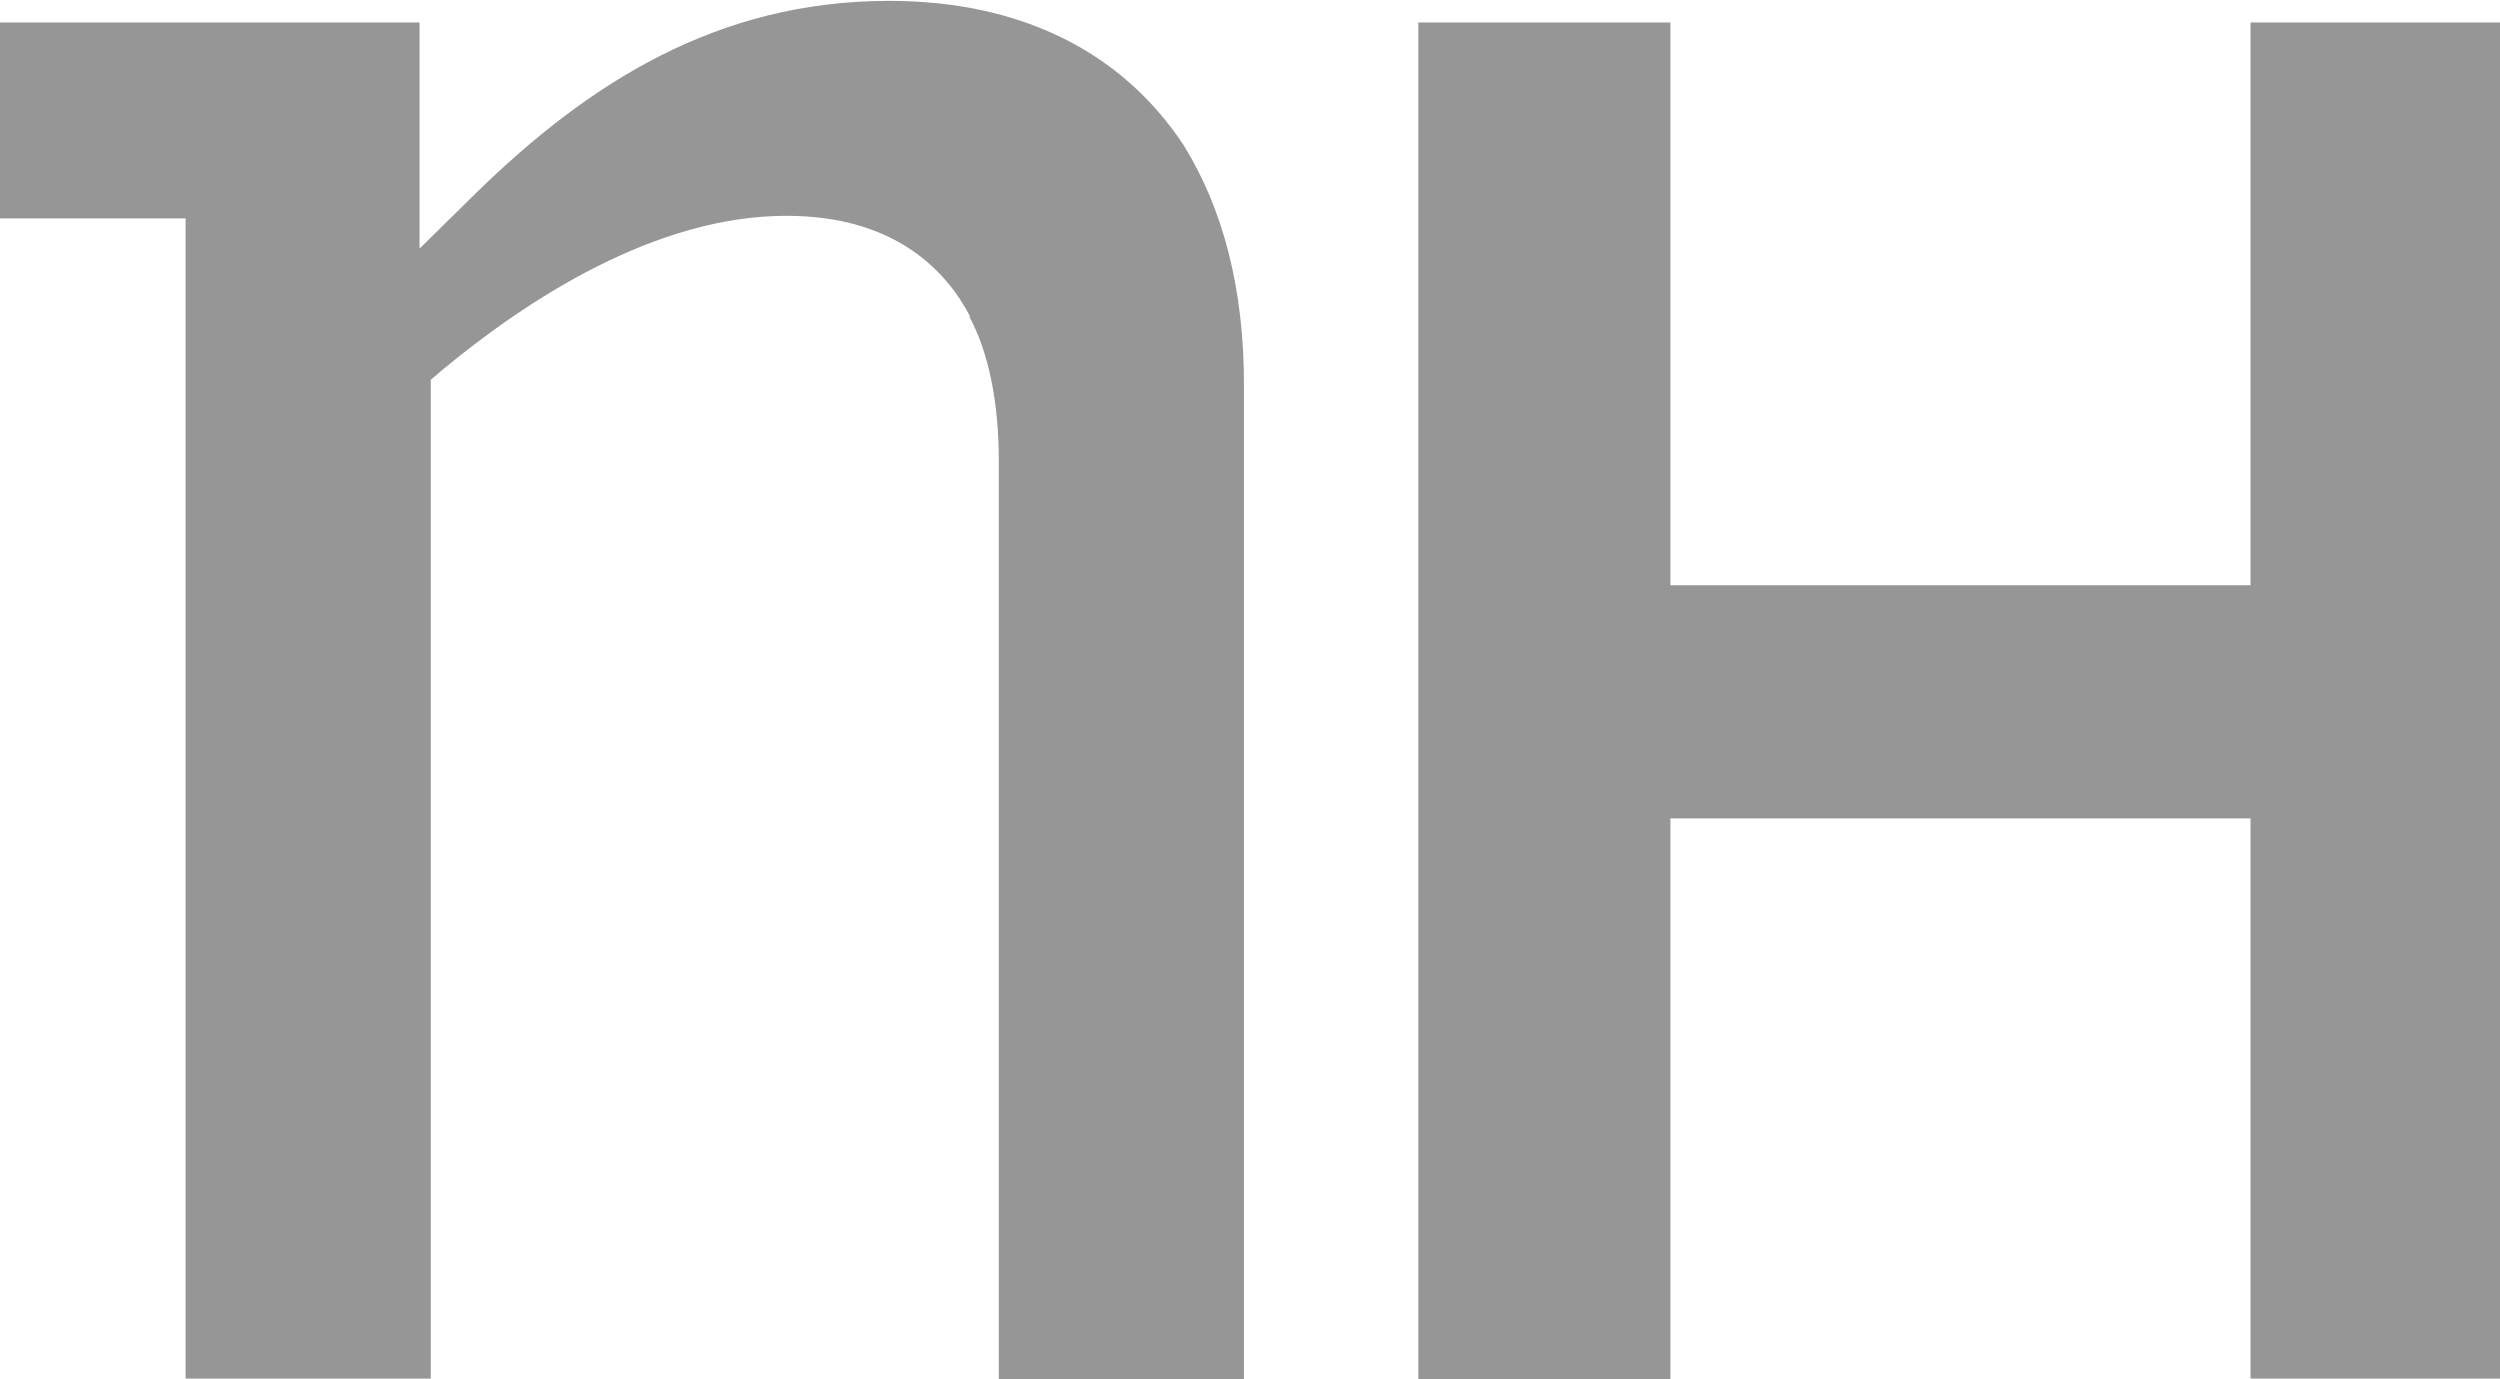
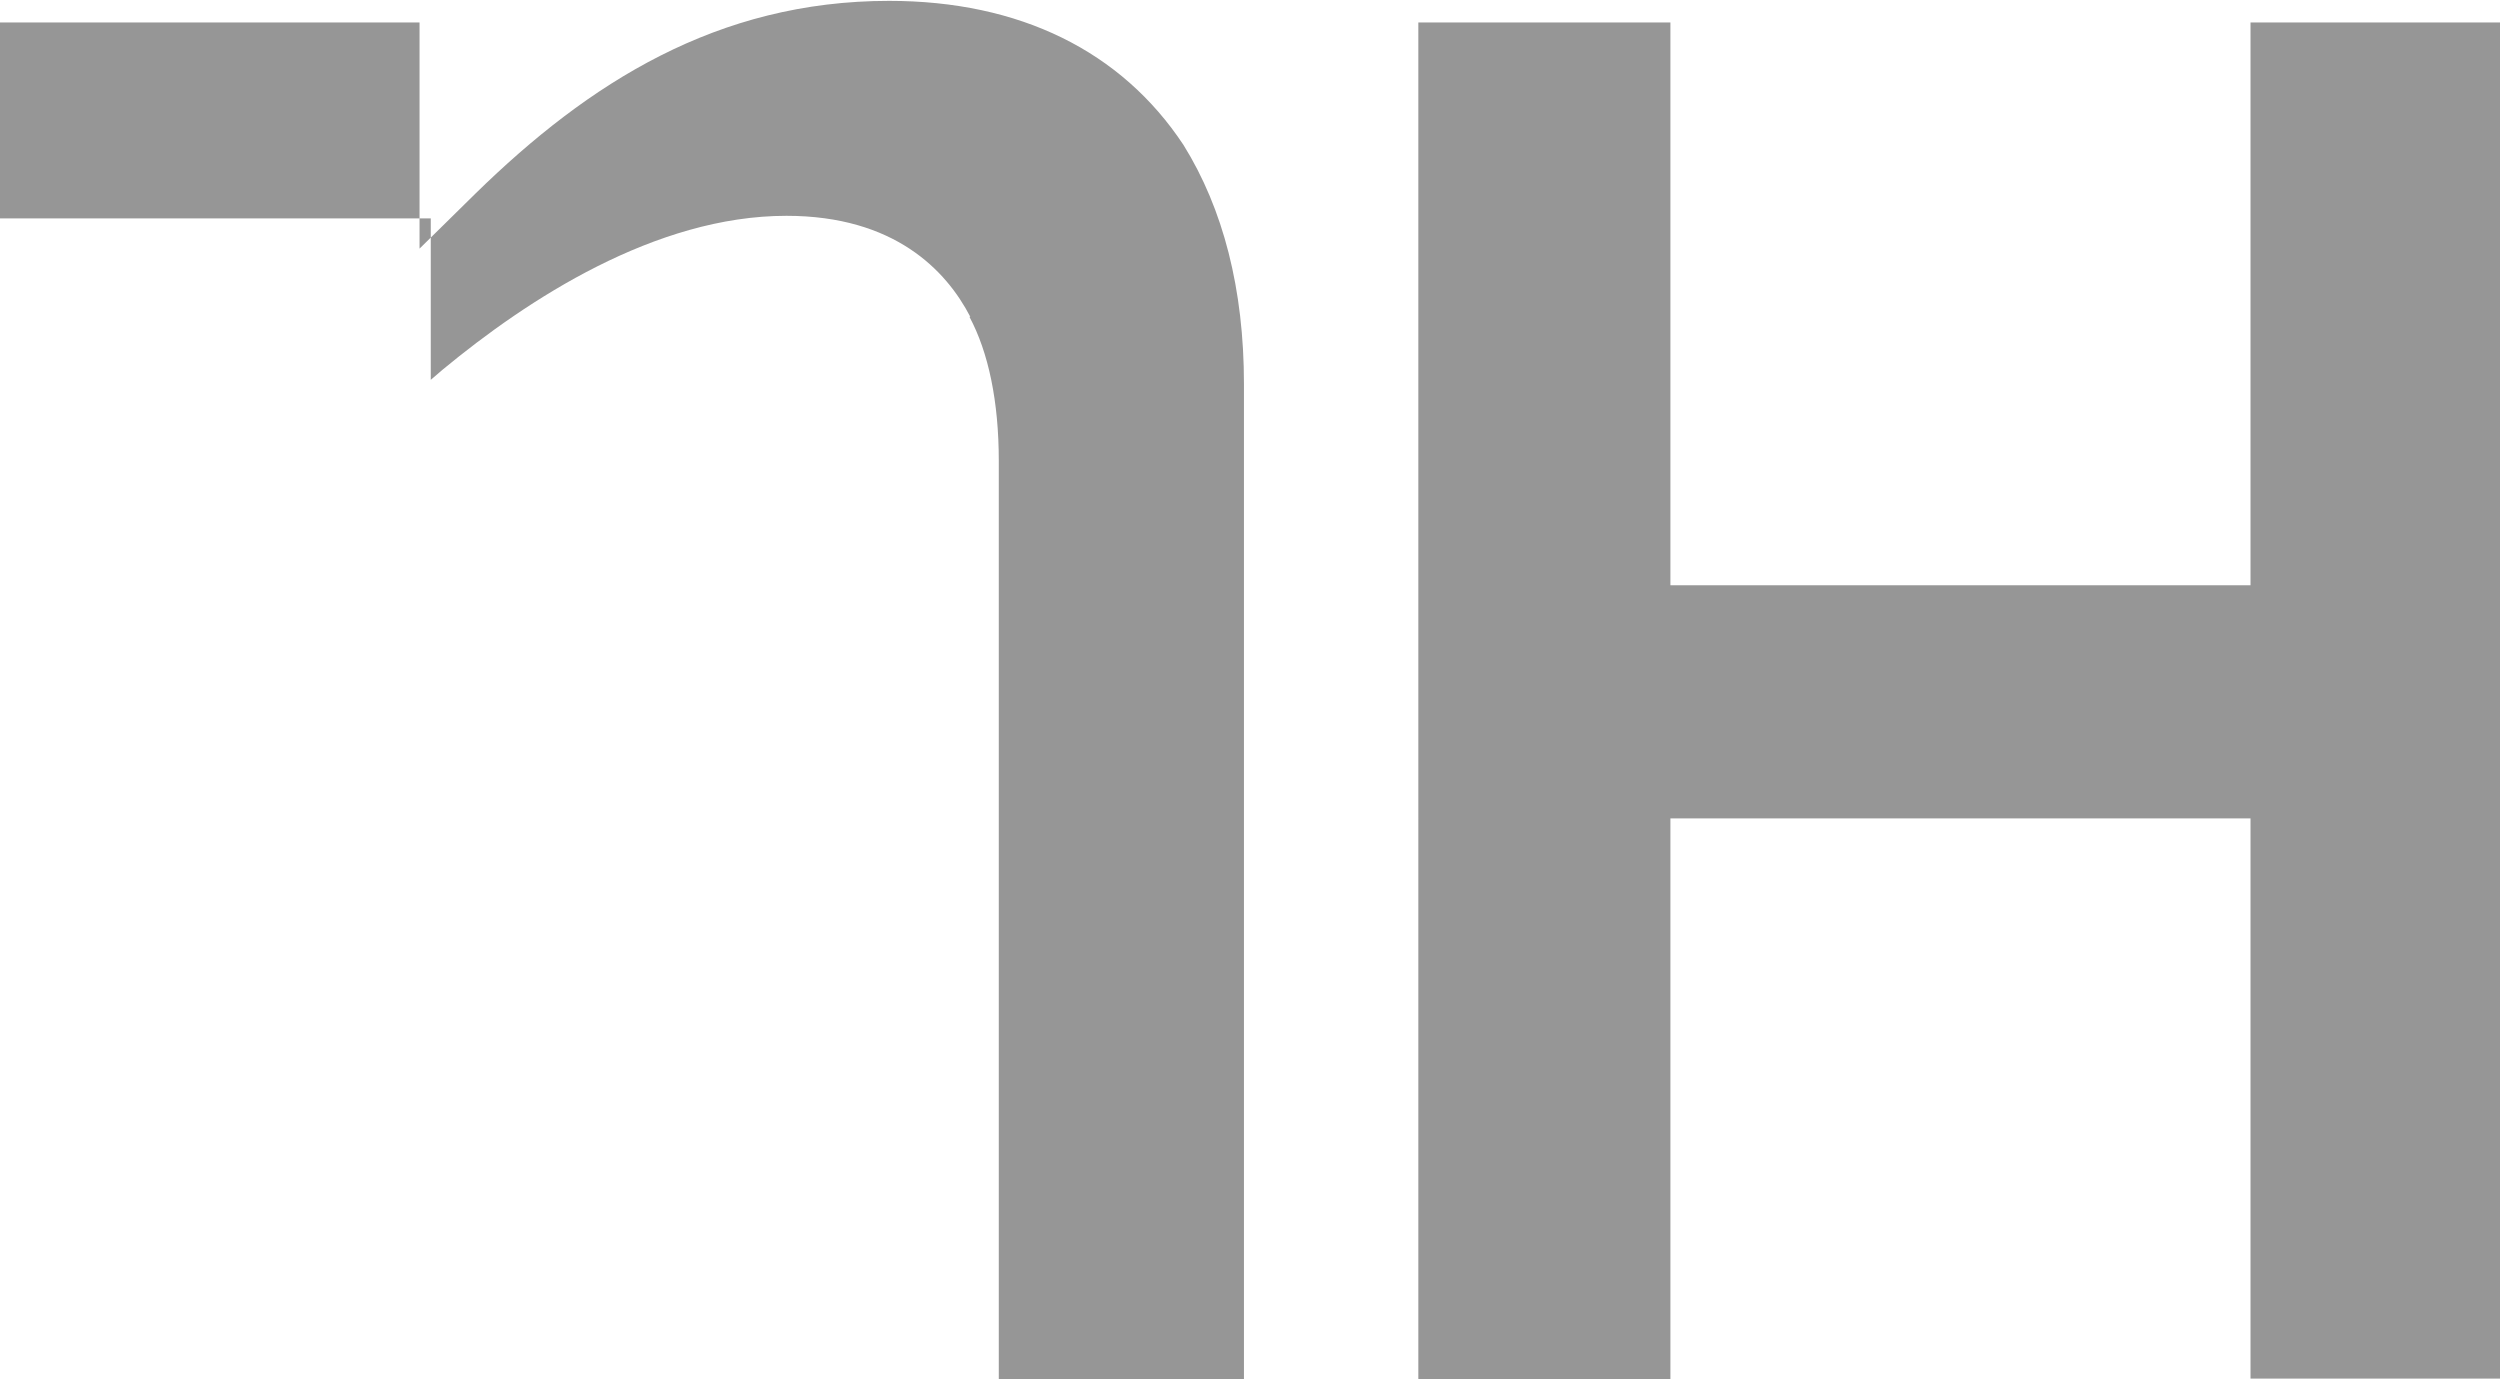
<svg xmlns="http://www.w3.org/2000/svg" id="Layer_2" data-name="Layer 2" viewBox="0 0 28.96 15.98">
  <defs>
    <style>
      .cls-1 {
        fill: #969696;
      }
    </style>
  </defs>
  <g id="Layer_1-2" data-name="Layer 1">
-     <path class="cls-1" d="M11.23,3.67c.22.41.34.98.34,1.67v10.64h2.84V4.45c0-1.1-.24-2.03-.7-2.77-.72-1.09-1.9-1.67-3.41-1.67-1.99,0-3.48.95-4.79,2.23l-.65.64V.26H0v2.27h2.15v13.44h2.84V4.4l.14-.12c.98-.81,2.46-1.78,3.98-1.78,1.25,0,1.85.63,2.13,1.17M26.07,15.98v-6.5h-6.72v6.5h-2.92V.26h2.92v6.52h6.72V.26h2.89v15.71h-2.89Z" />
+     <path class="cls-1" d="M11.23,3.67c.22.41.34.98.34,1.67v10.64h2.84V4.45c0-1.1-.24-2.03-.7-2.77-.72-1.09-1.9-1.67-3.41-1.67-1.99,0-3.48.95-4.79,2.23l-.65.64V.26H0v2.27h2.15h2.84V4.4l.14-.12c.98-.81,2.46-1.78,3.98-1.78,1.25,0,1.85.63,2.13,1.17M26.07,15.98v-6.5h-6.72v6.5h-2.92V.26h2.92v6.52h6.72V.26h2.89v15.71h-2.89Z" />
  </g>
</svg>